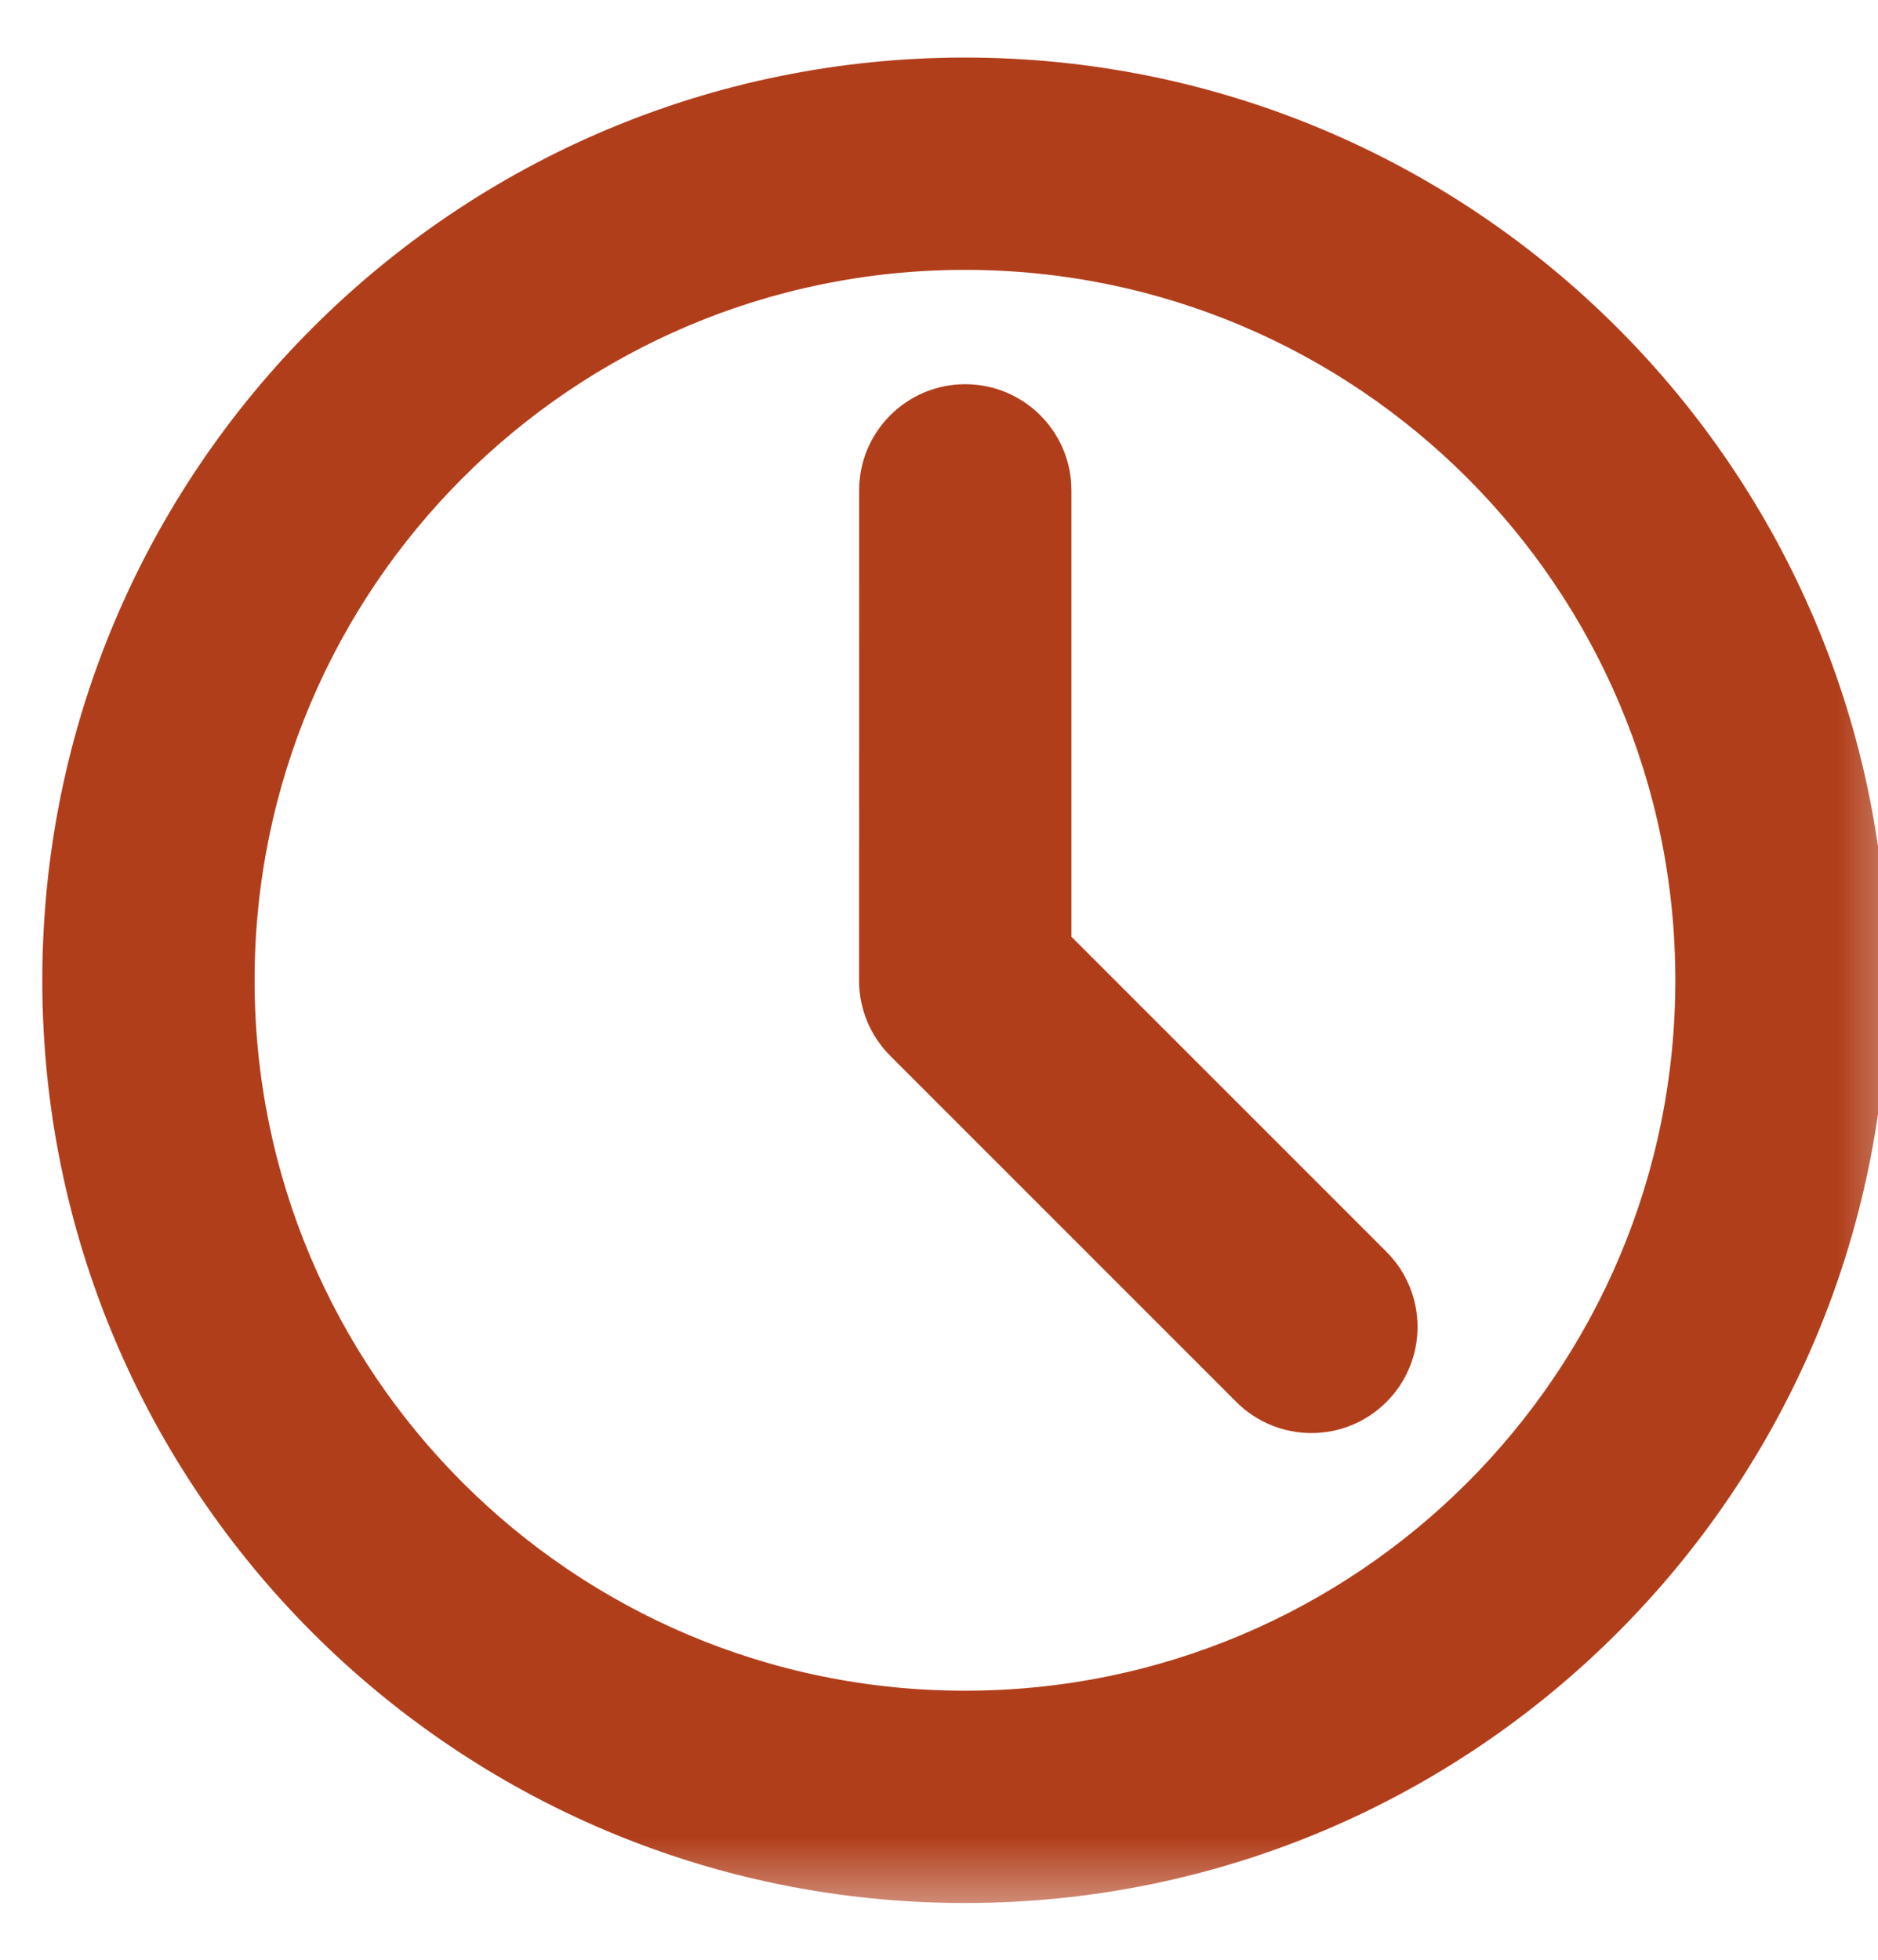
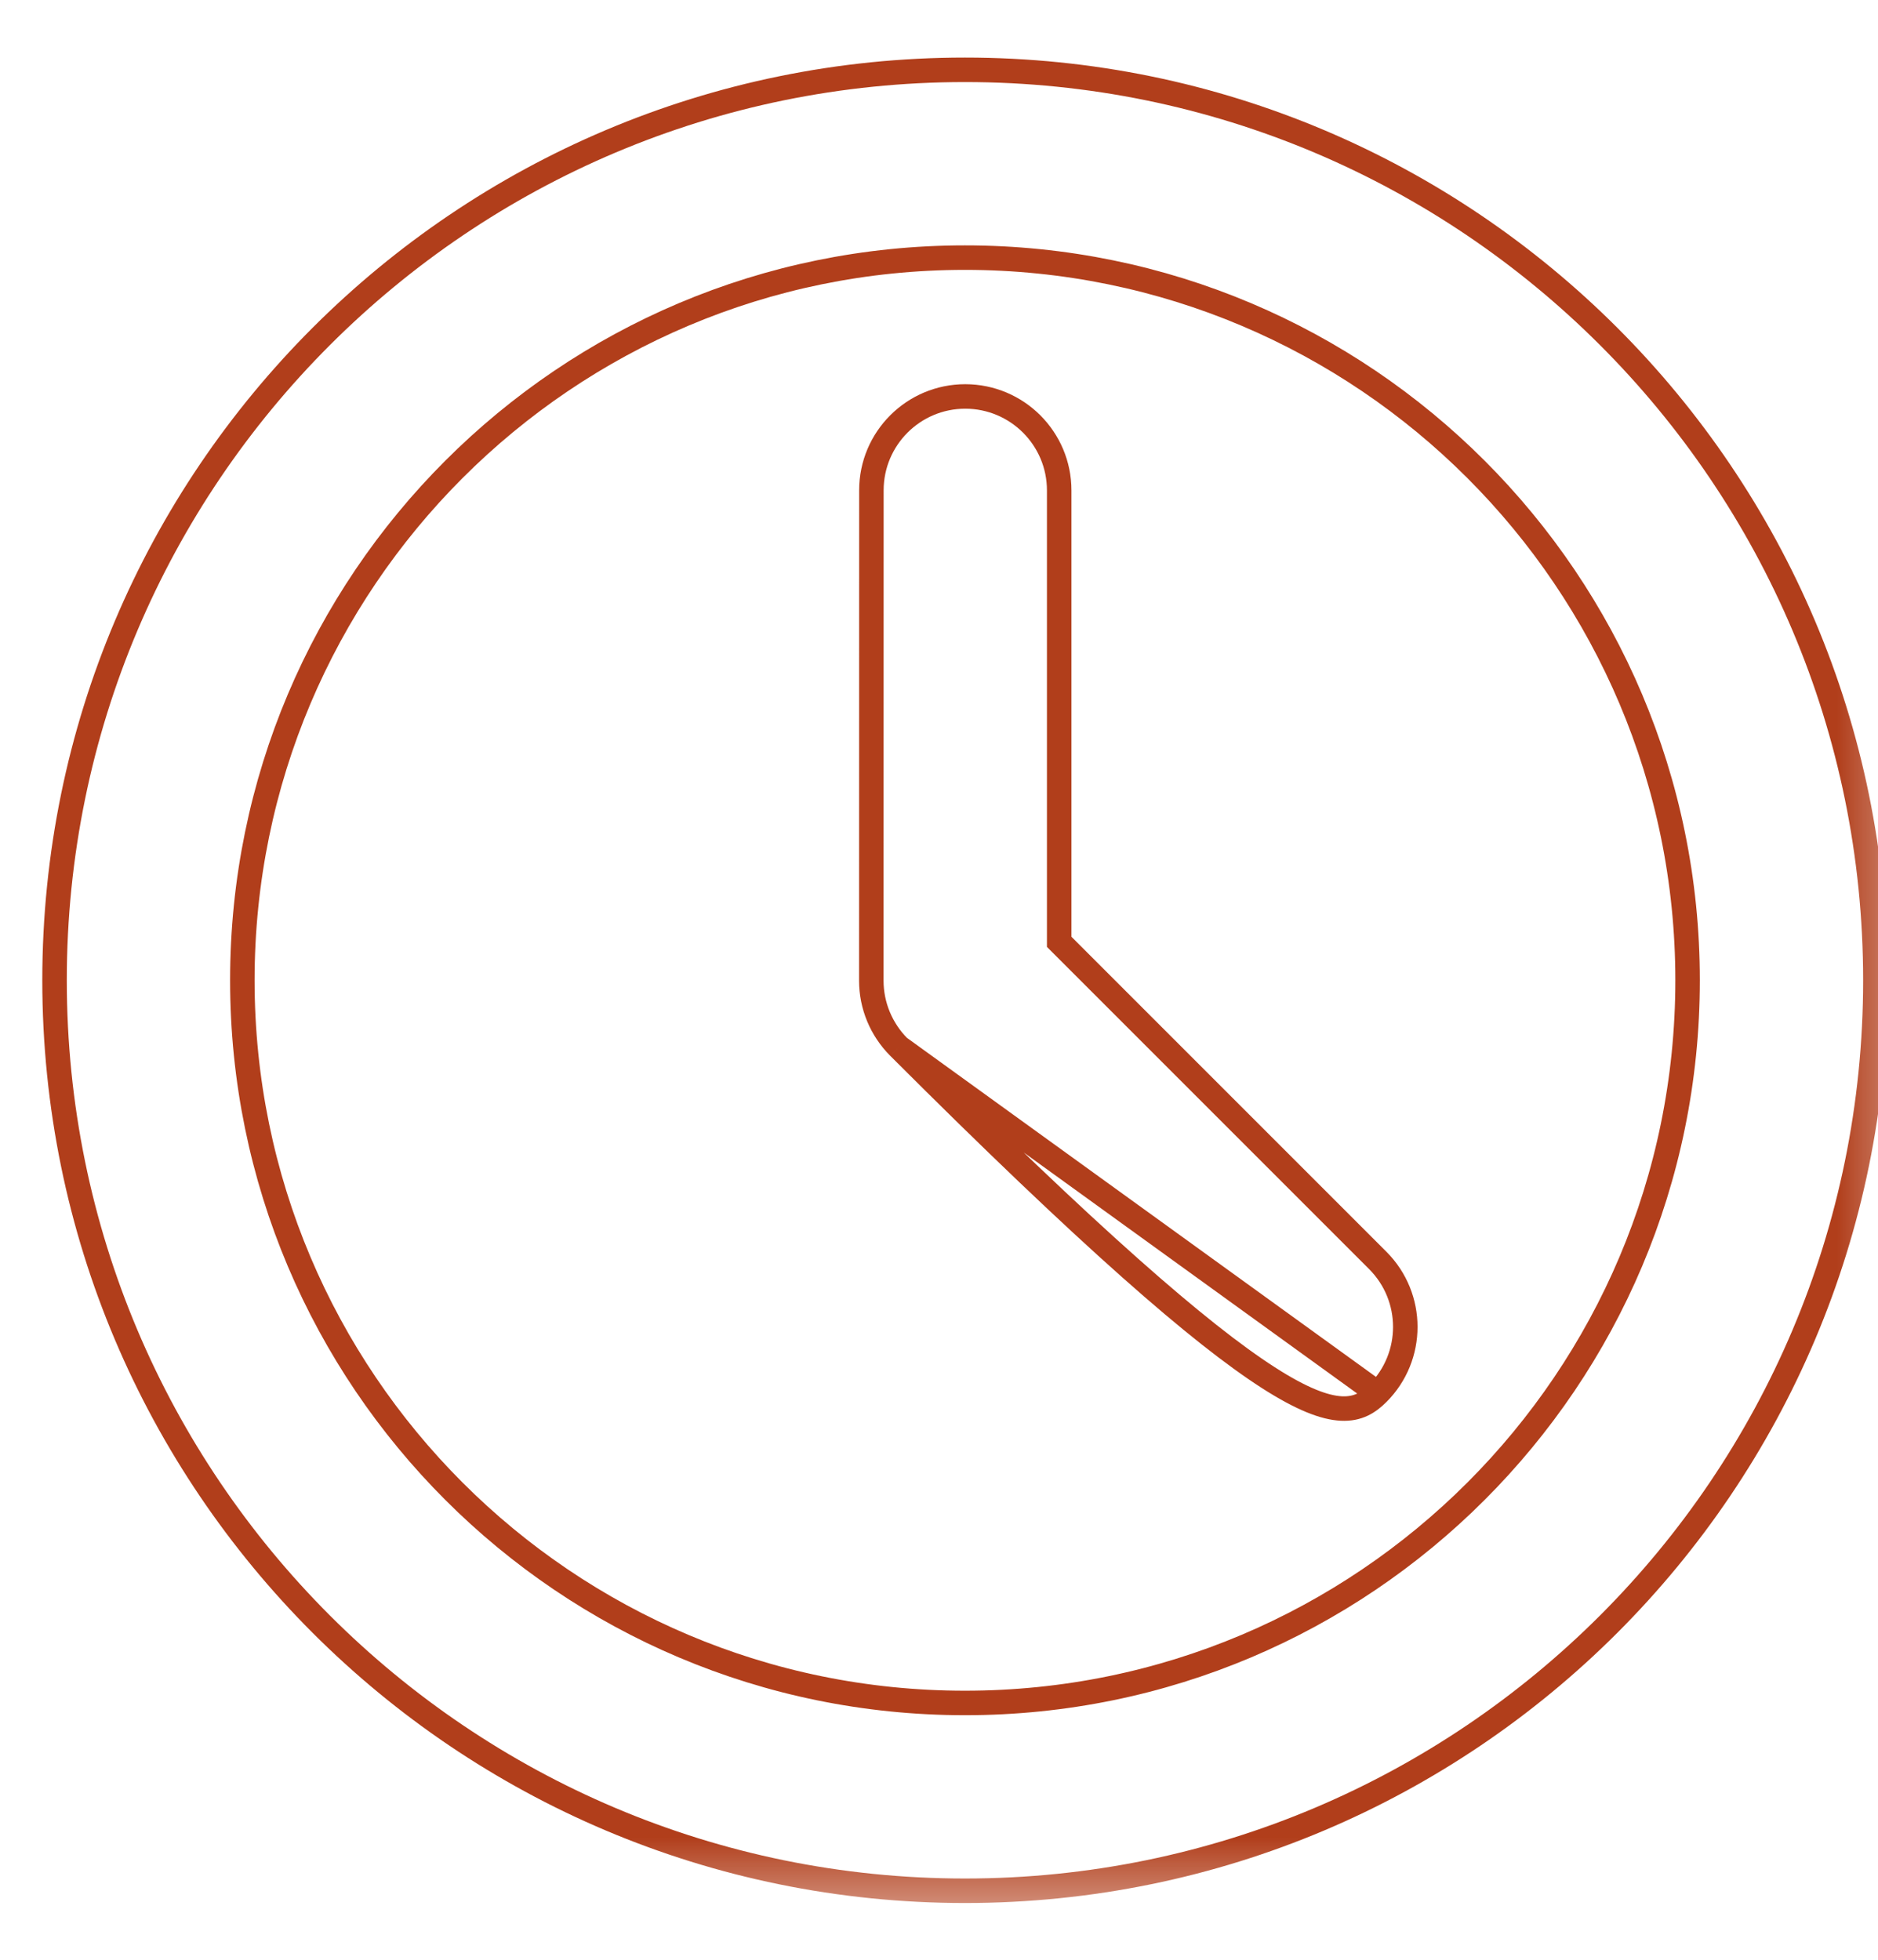
<svg xmlns="http://www.w3.org/2000/svg" width="23" height="24" viewBox="0 0 23 24" fill="none">
  <g clip-path="url(#clip0_874_345)">
    <mask id="mask0_874_345" style="mask-type:luminance" maskUnits="userSpaceOnUse" x="-1" y="-1" width="25" height="25">
      <path d="M0.15 0L0 0L0 0.15L0 23.15L0 23.3H0.15H23.15H23.3V23.15V0.15V0L23.15 0L0.15 0Z" fill="white" stroke="white" stroke-width="0.3" />
    </mask>
    <g mask="url(#mask0_874_345)">
-       <path d="M11.008 12.823C10.793 12.607 10.671 12.315 10.671 12.01L10.672 6.005C10.672 5.37 11.187 4.855 11.822 4.855C12.457 4.856 12.972 5.37 12.972 6.006L12.972 11.534L16.874 15.436C17.323 15.886 17.323 16.614 16.874 17.063L11.008 12.823ZM11.008 12.823L15.248 17.063C15.697 17.512 16.425 17.512 16.874 17.063L11.008 12.823ZM11.818 0.855C5.66 0.855 0.668 5.847 0.668 12.005C0.668 18.163 5.66 23.155 11.818 23.155C17.976 23.155 22.968 18.163 22.968 12.005C22.968 5.847 17.976 0.855 11.818 0.855ZM2.968 12.005C2.968 7.118 6.93 3.155 11.818 3.155C16.706 3.155 20.668 7.118 20.668 12.005C20.668 16.893 16.706 20.855 11.818 20.855C6.93 20.855 2.968 16.893 2.968 12.005Z" fill="#B13E1B" />
-       <path d="M11.008 12.823C10.793 12.607 10.671 12.315 10.671 12.01L10.672 6.005C10.672 5.37 11.187 4.855 11.822 4.855C12.457 4.856 12.972 5.37 12.972 6.006L12.972 11.534L16.874 15.436C17.323 15.886 17.323 16.614 16.874 17.063M11.008 12.823L16.874 17.063M11.008 12.823L15.248 17.063C15.697 17.512 16.425 17.512 16.874 17.063M11.818 0.855C5.66 0.855 0.668 5.847 0.668 12.005C0.668 18.163 5.66 23.155 11.818 23.155C17.976 23.155 22.968 18.163 22.968 12.005C22.968 5.847 17.976 0.855 11.818 0.855ZM2.968 12.005C2.968 7.118 6.93 3.155 11.818 3.155C16.706 3.155 20.668 7.118 20.668 12.005C20.668 16.893 16.706 20.855 11.818 20.855C6.93 20.855 2.968 16.893 2.968 12.005Z" stroke="#B13E1B" stroke-width="0.3" />
+       <path d="M11.008 12.823C10.793 12.607 10.671 12.315 10.671 12.01L10.672 6.005C10.672 5.37 11.187 4.855 11.822 4.855C12.457 4.856 12.972 5.37 12.972 6.006L12.972 11.534L16.874 15.436C17.323 15.886 17.323 16.614 16.874 17.063M11.008 12.823L16.874 17.063M11.008 12.823C15.697 17.512 16.425 17.512 16.874 17.063M11.818 0.855C5.66 0.855 0.668 5.847 0.668 12.005C0.668 18.163 5.66 23.155 11.818 23.155C17.976 23.155 22.968 18.163 22.968 12.005C22.968 5.847 17.976 0.855 11.818 0.855ZM2.968 12.005C2.968 7.118 6.93 3.155 11.818 3.155C16.706 3.155 20.668 7.118 20.668 12.005C20.668 16.893 16.706 20.855 11.818 20.855C6.93 20.855 2.968 16.893 2.968 12.005Z" stroke="#B13E1B" stroke-width="0.3" />
    </g>
  </g>
  <defs>
    <clipPath id="clip0_874_345">
      <rect width="23" height="24" fill="white" />
    </clipPath>
  </defs>
</svg>